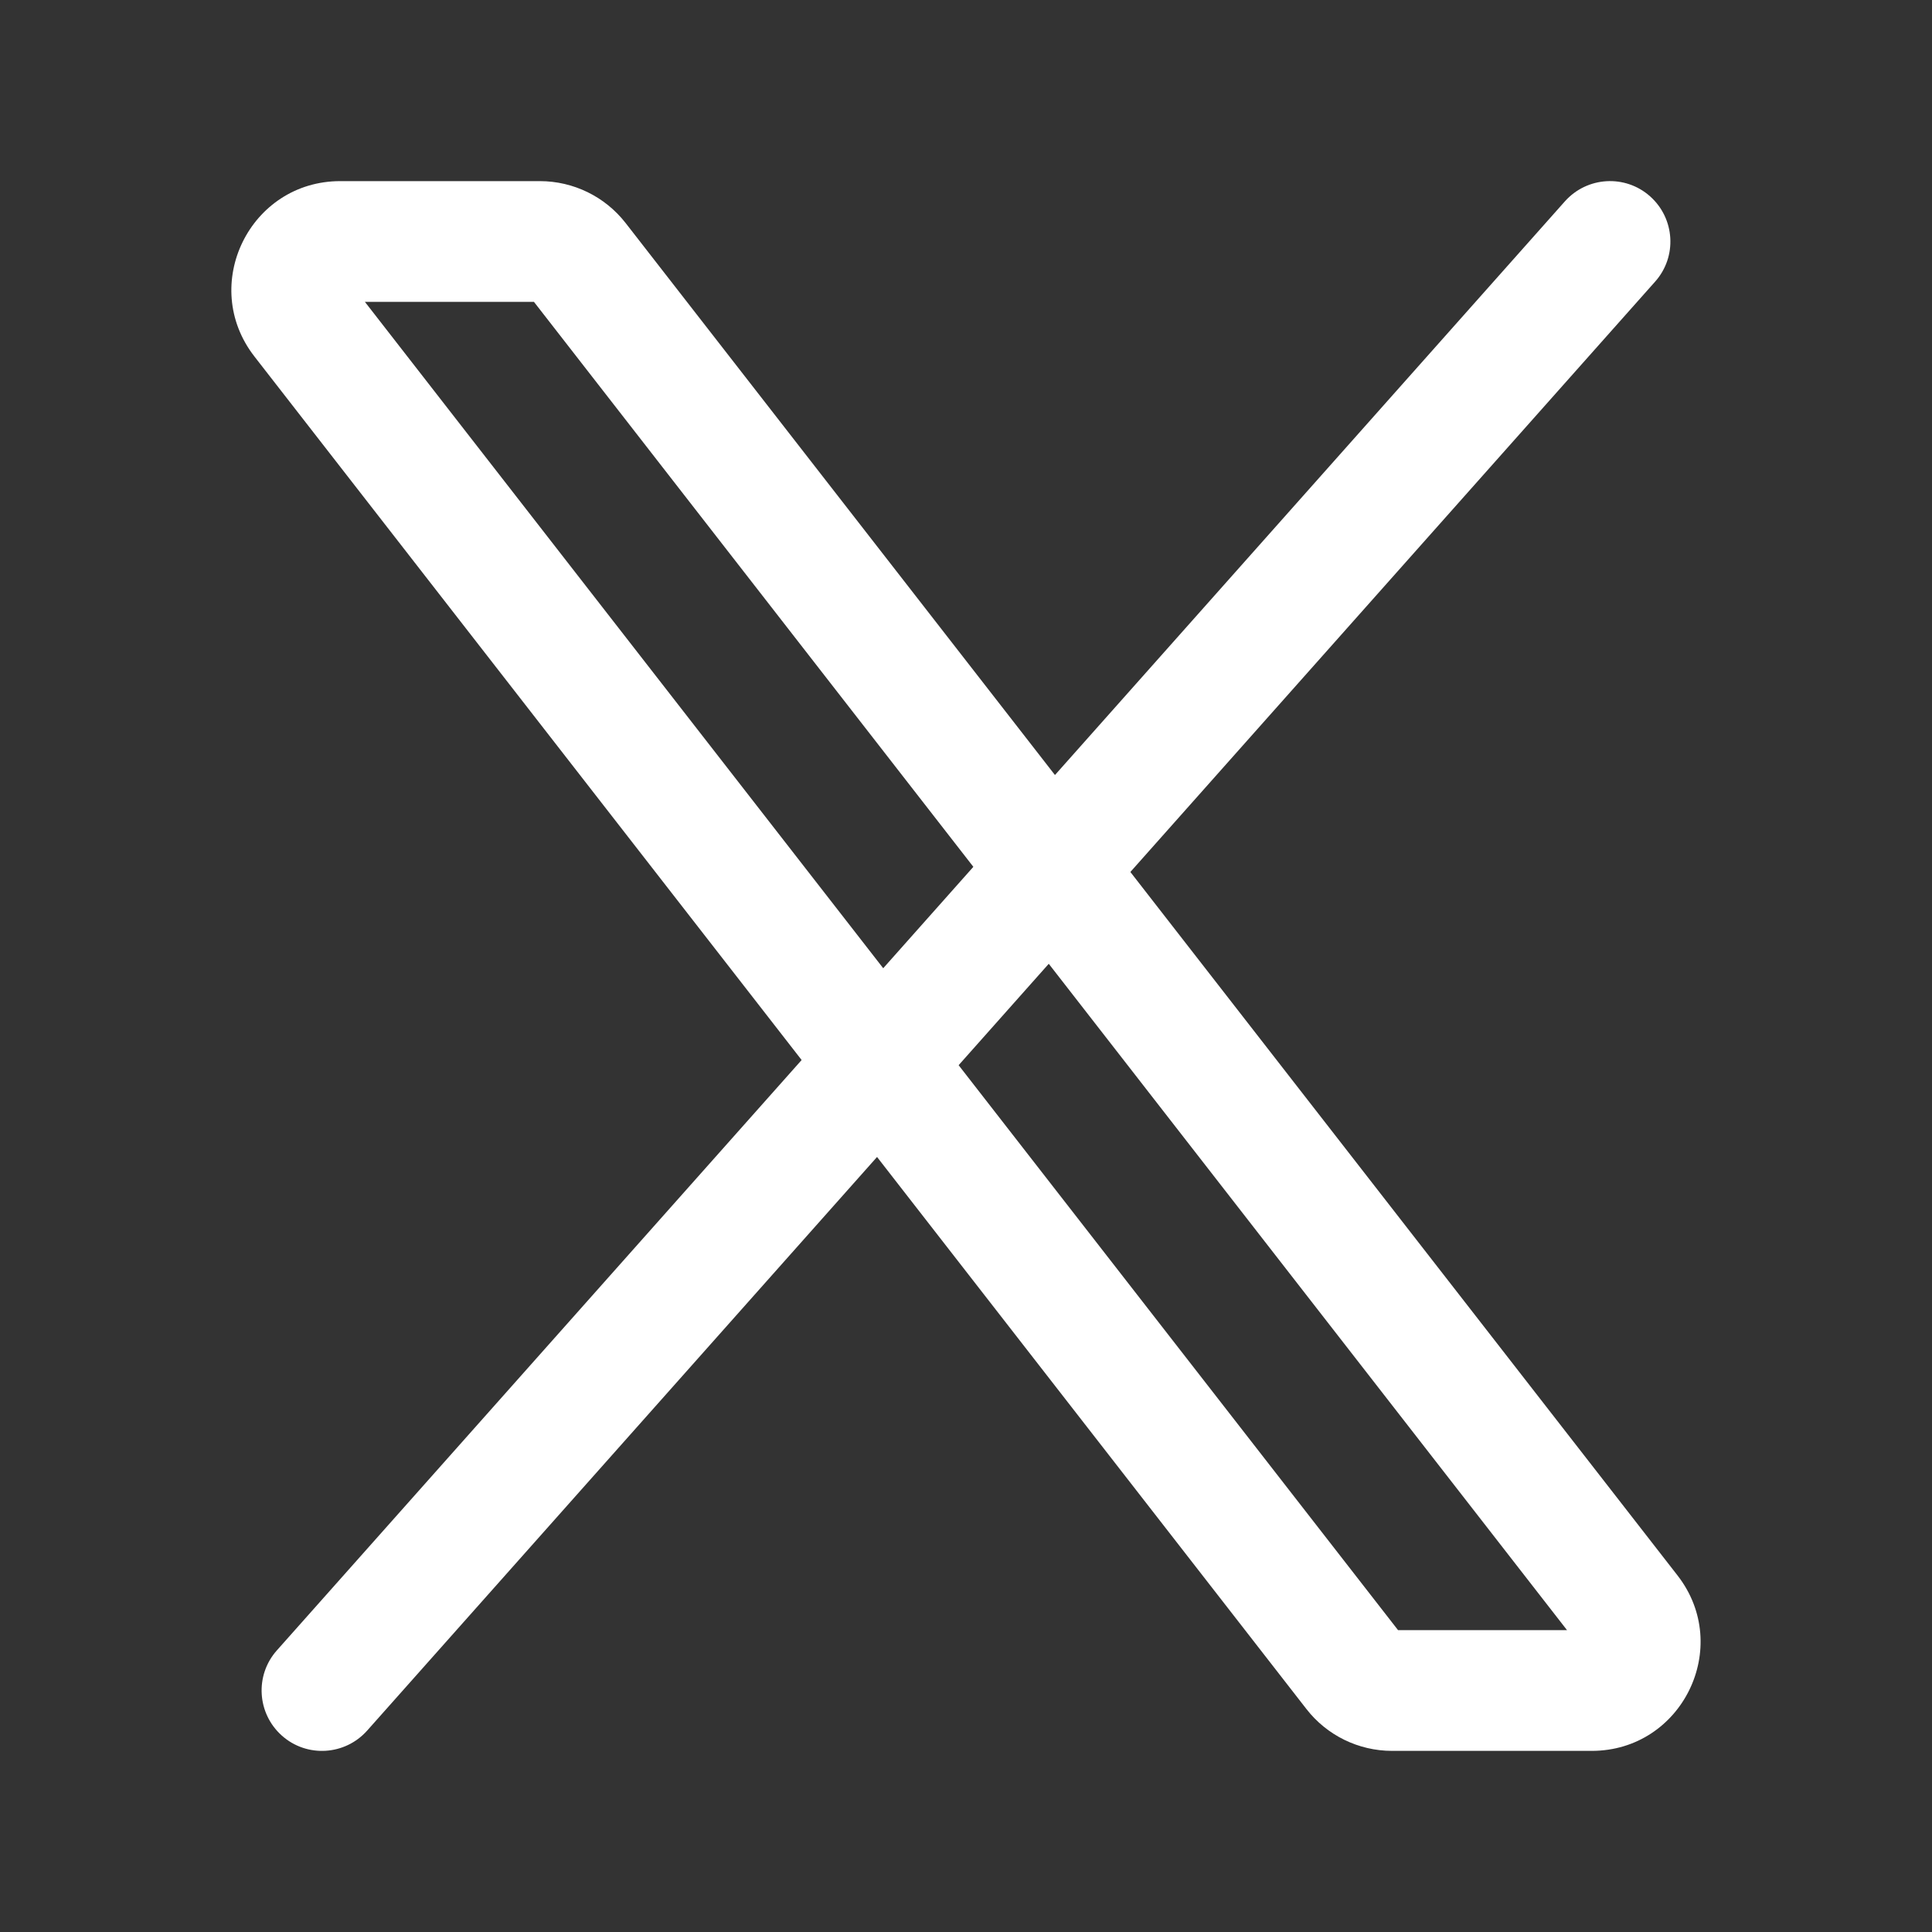
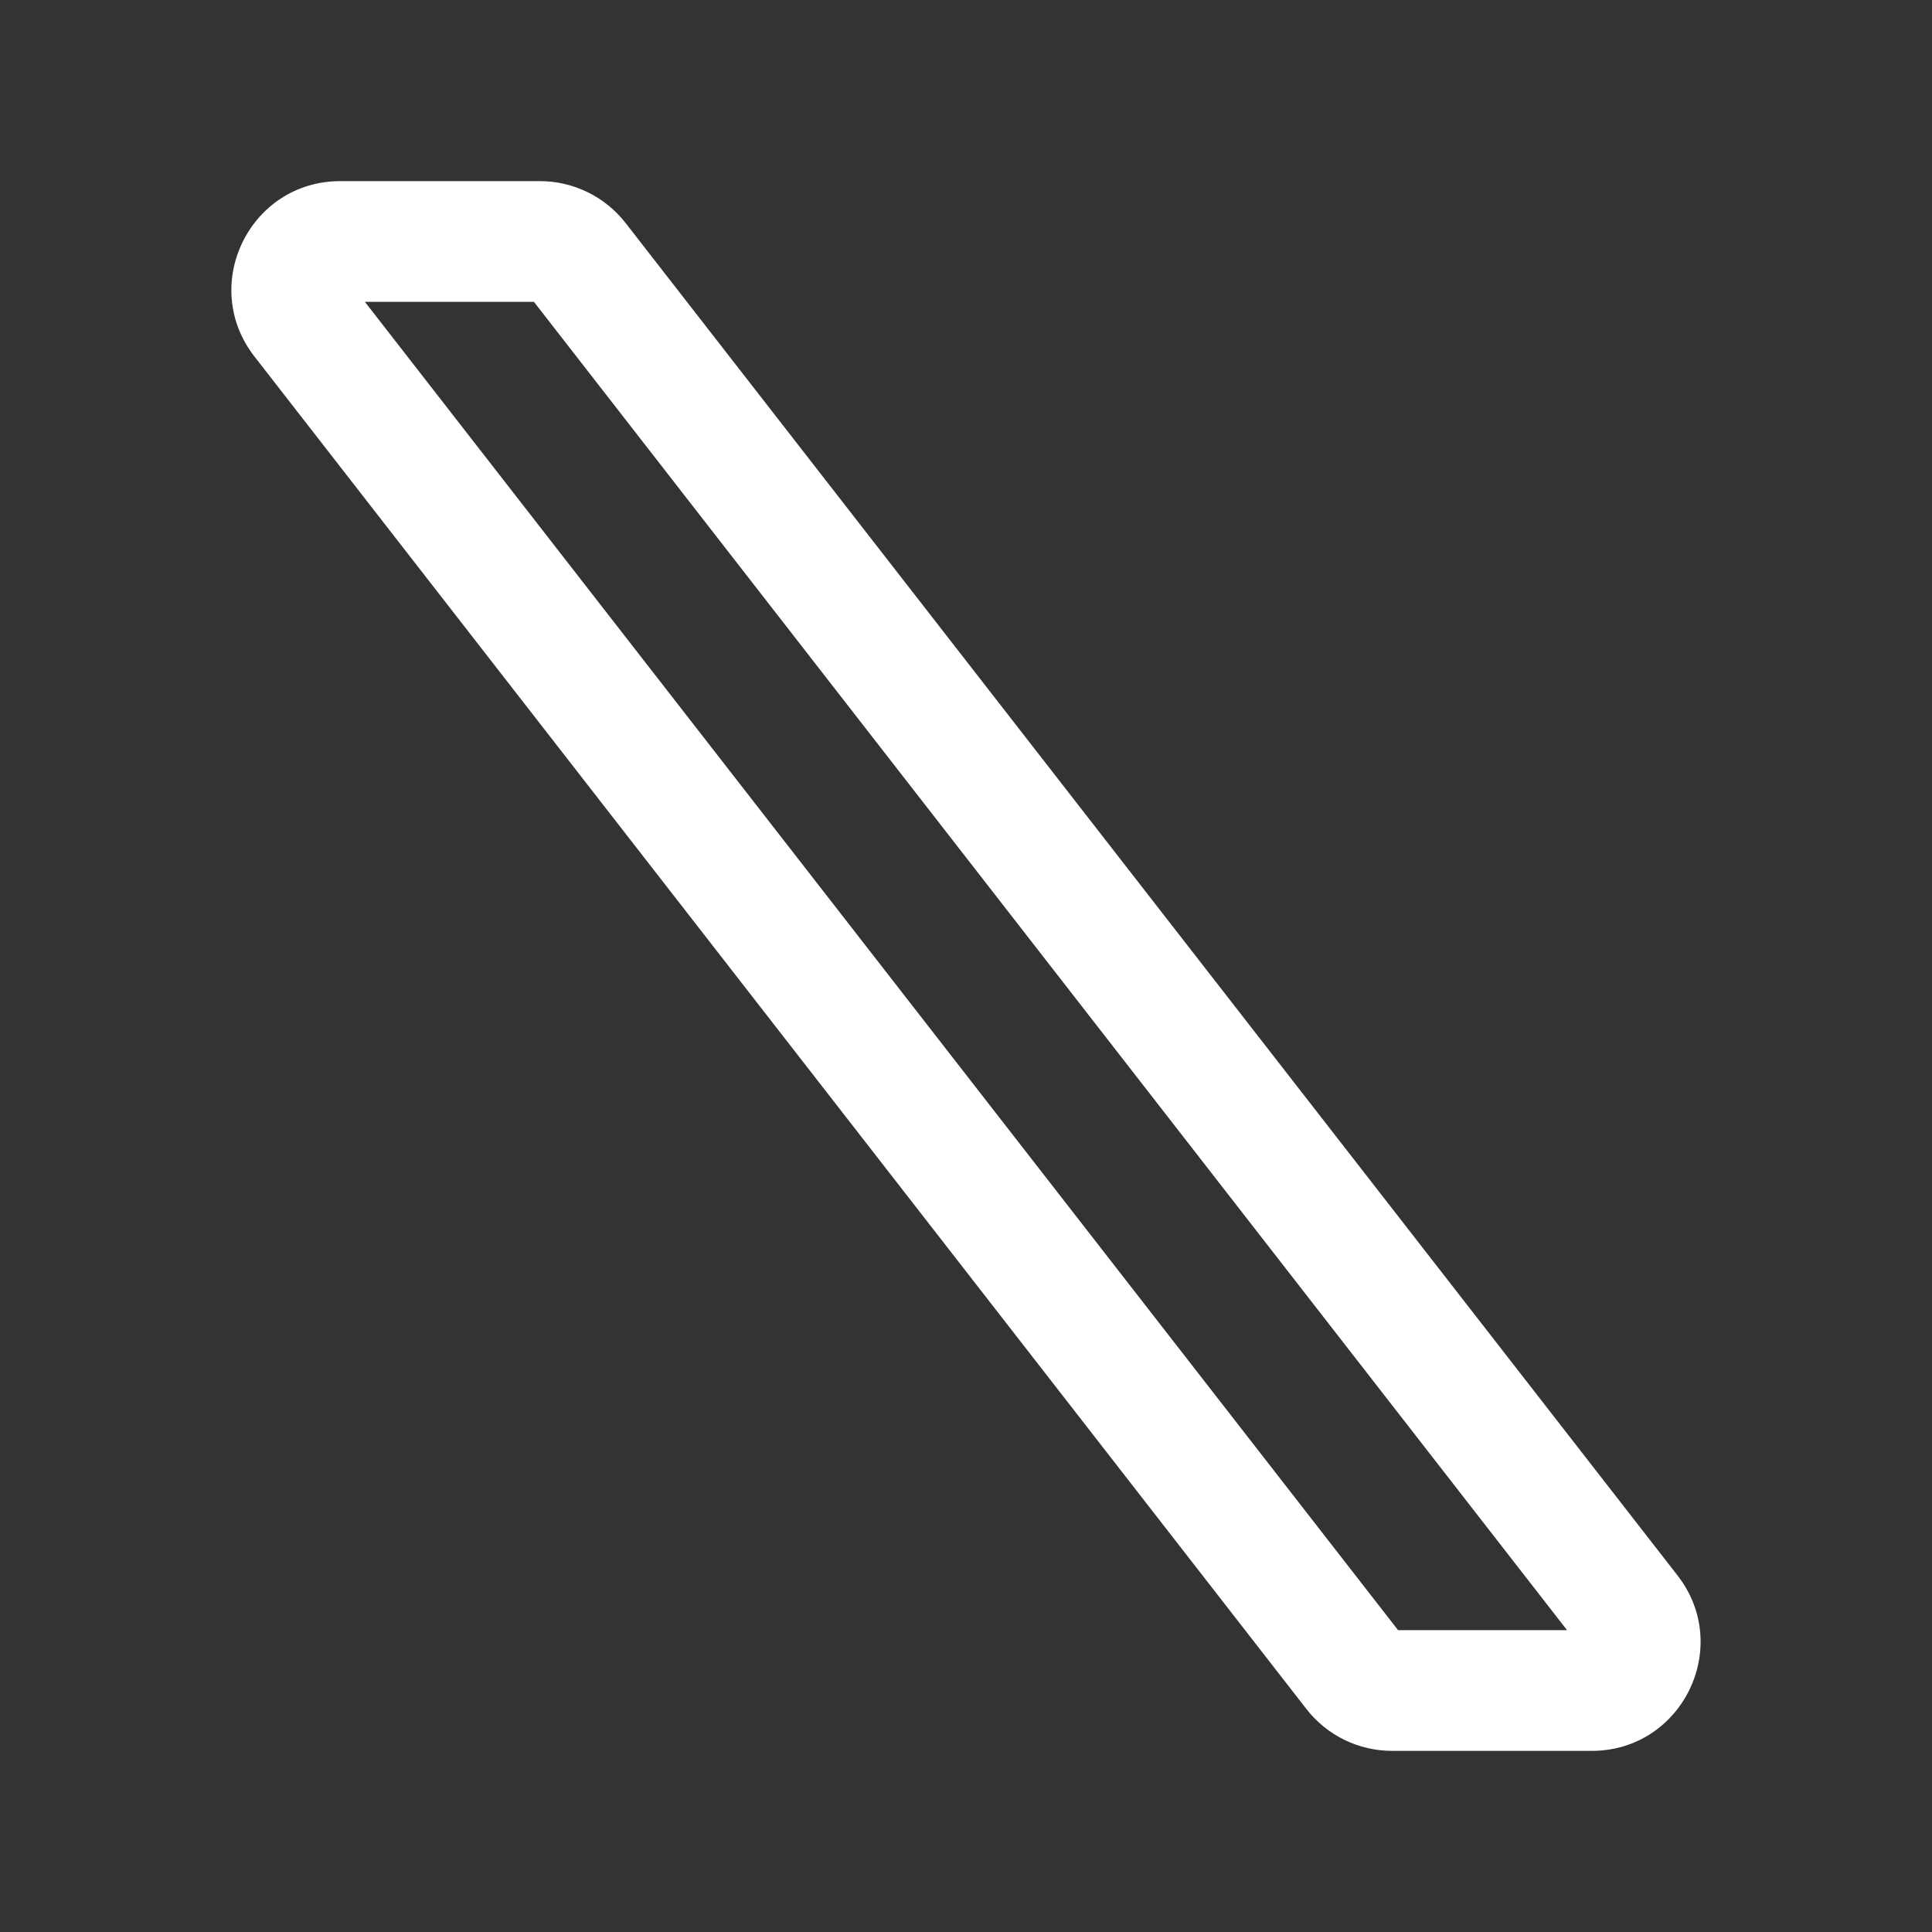
<svg xmlns="http://www.w3.org/2000/svg" width="24" height="24" viewBox="0 0 24 24" fill="none">
  <rect x="0" y="0" width="24" height="24" fill="#333333" stroke="none" />
-   <path fill-rule="evenodd" clip-rule="evenodd" d="M4.533 3.75L17.367 20.25H19.466L6.633 3.75H4.533ZM3.161 4.429C2.471 3.542 3.103 2.25 4.227 2.25H6.706C7.123 2.25 7.516 2.442 7.772 2.771L20.839 19.571C21.528 20.458 20.896 21.75 19.773 21.75H17.293C16.877 21.75 16.483 21.558 16.228 21.229L3.161 4.429Z" fill="white" />
-   <path fill-rule="evenodd" clip-rule="evenodd" d="M20.498 2.439C20.189 2.164 19.715 2.192 19.439 2.502L3.439 20.502C3.164 20.811 3.192 21.285 3.502 21.561C3.811 21.836 4.285 21.808 4.561 21.498L20.561 3.498C20.836 3.189 20.808 2.715 20.498 2.439Z" fill="white" />
+   <path fill-rule="evenodd" clip-rule="evenodd" d="M4.533 3.75L17.367 20.25H19.466L6.633 3.75H4.533ZM3.161 4.429C2.471 3.542 3.103 2.25 4.227 2.25H6.706C7.123 2.25 7.516 2.442 7.772 2.771L20.839 19.571C21.528 20.458 20.896 21.75 19.773 21.75H17.293C16.877 21.75 16.483 21.558 16.228 21.229L3.161 4.429" fill="white" />
</svg>